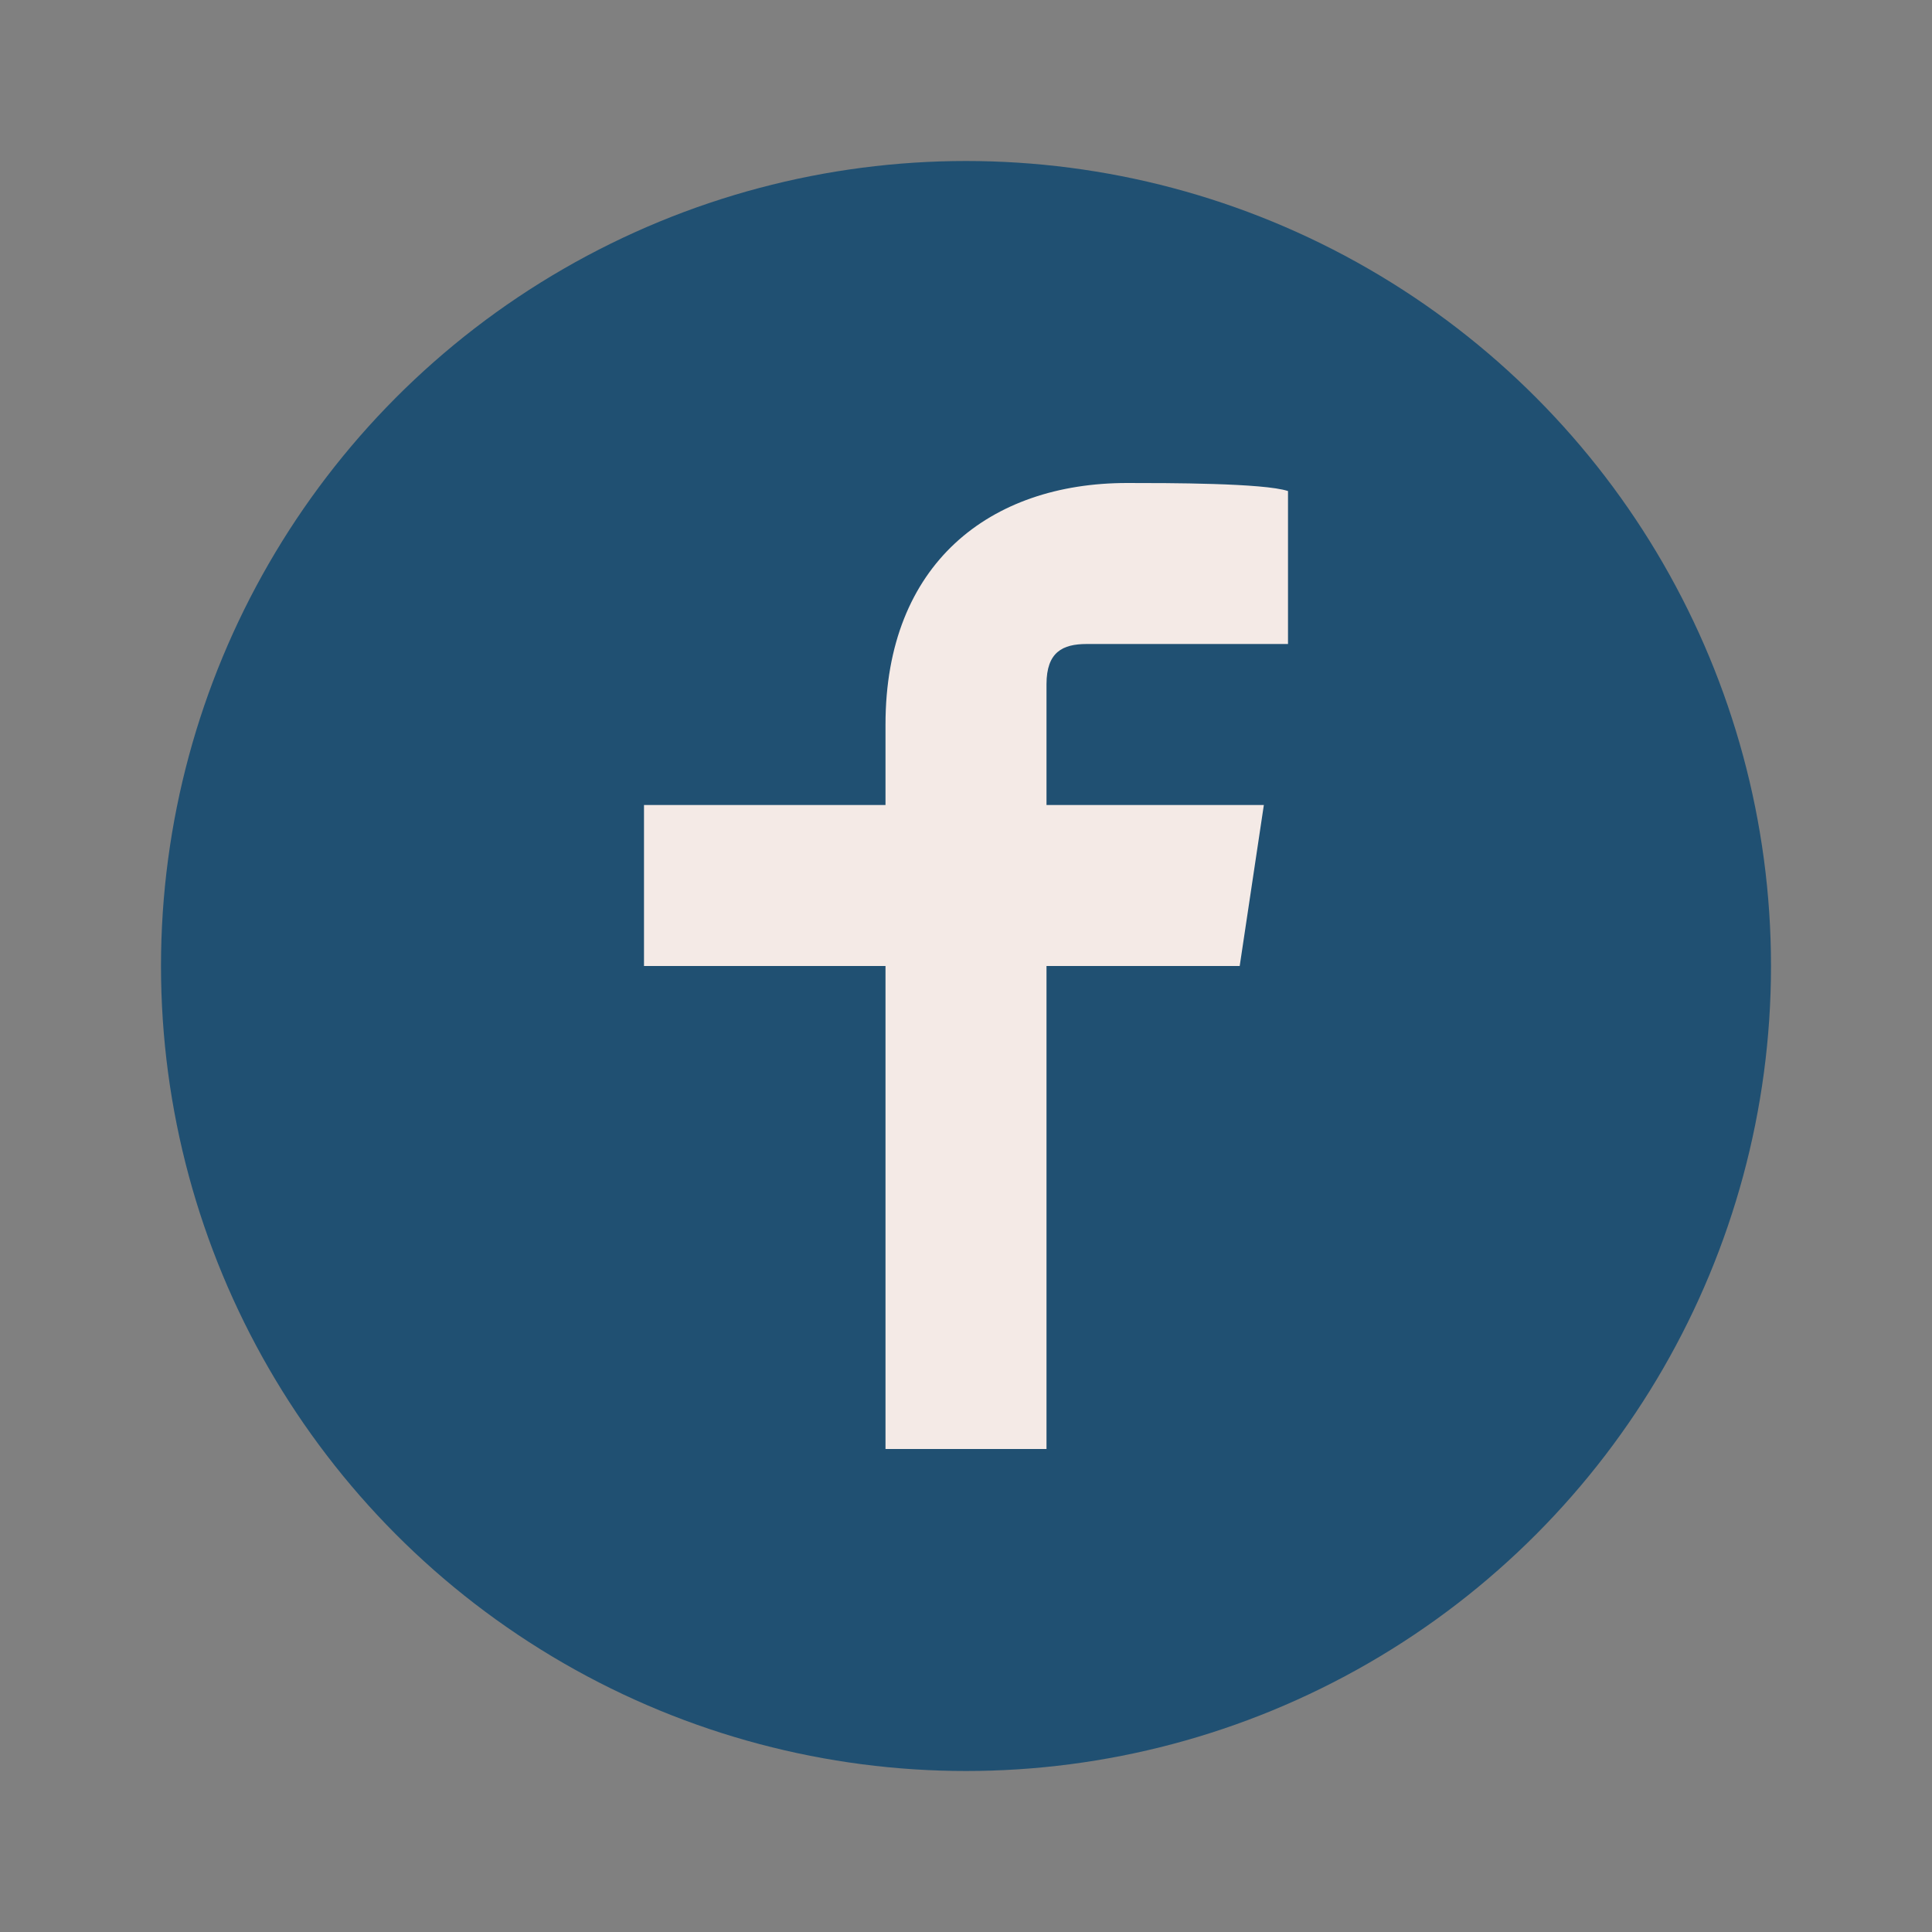
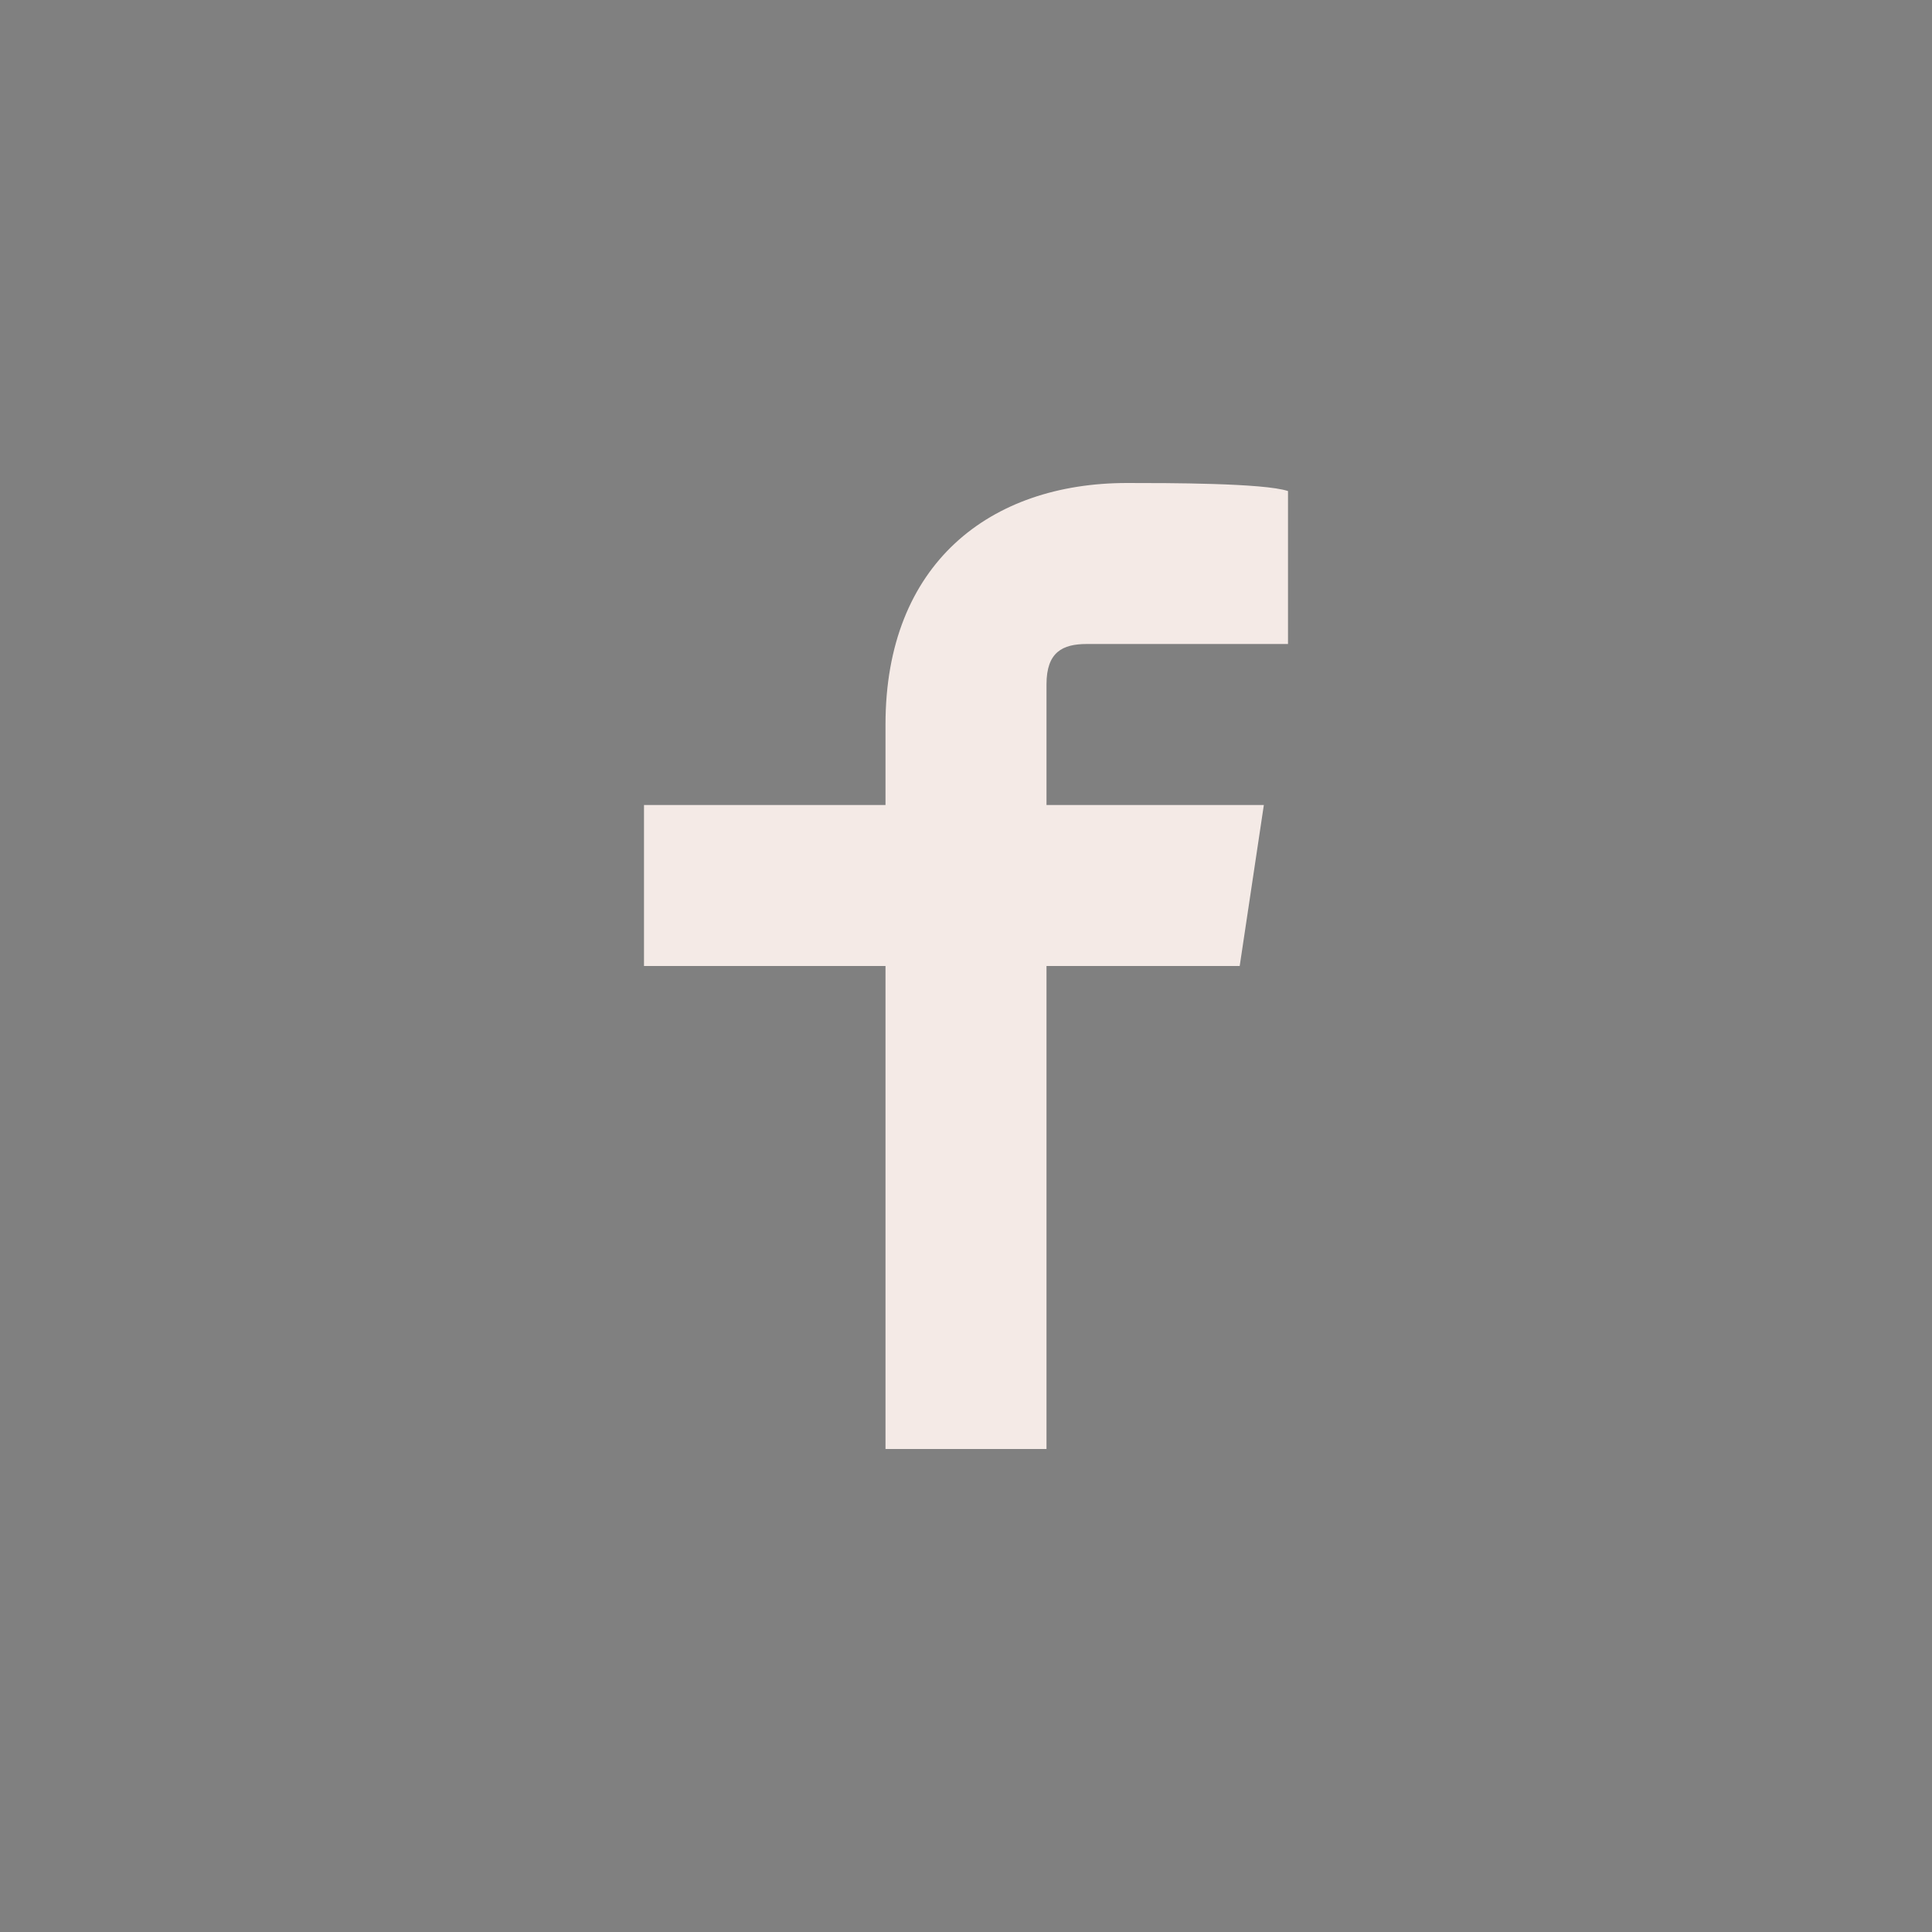
<svg xmlns="http://www.w3.org/2000/svg" width="24" height="24" viewBox="0 0 24 24">
  <rect x="0" y="0" width="24" height="24" fill="#808080" stroke="none" />
-   <circle cx="12" cy="12" r="10" fill="#205072" />
-   <path d="M13 18v-6h2.4l.3-2H13V8.5c0-.4.2-.5.5-.5H16V6.1C15.7 6 14.5 6 14 6c-1.7 0-3 1-3 3V10H8v2h3v6h2z" fill="#F4EAE6" />
+   <path d="M13 18v-6h2.4l.3-2H13V8.5c0-.4.2-.5.5-.5H16V6.1C15.7 6 14.5 6 14 6c-1.7 0-3 1-3 3V10H8v2h3v6h2" fill="#F4EAE6" />
</svg>